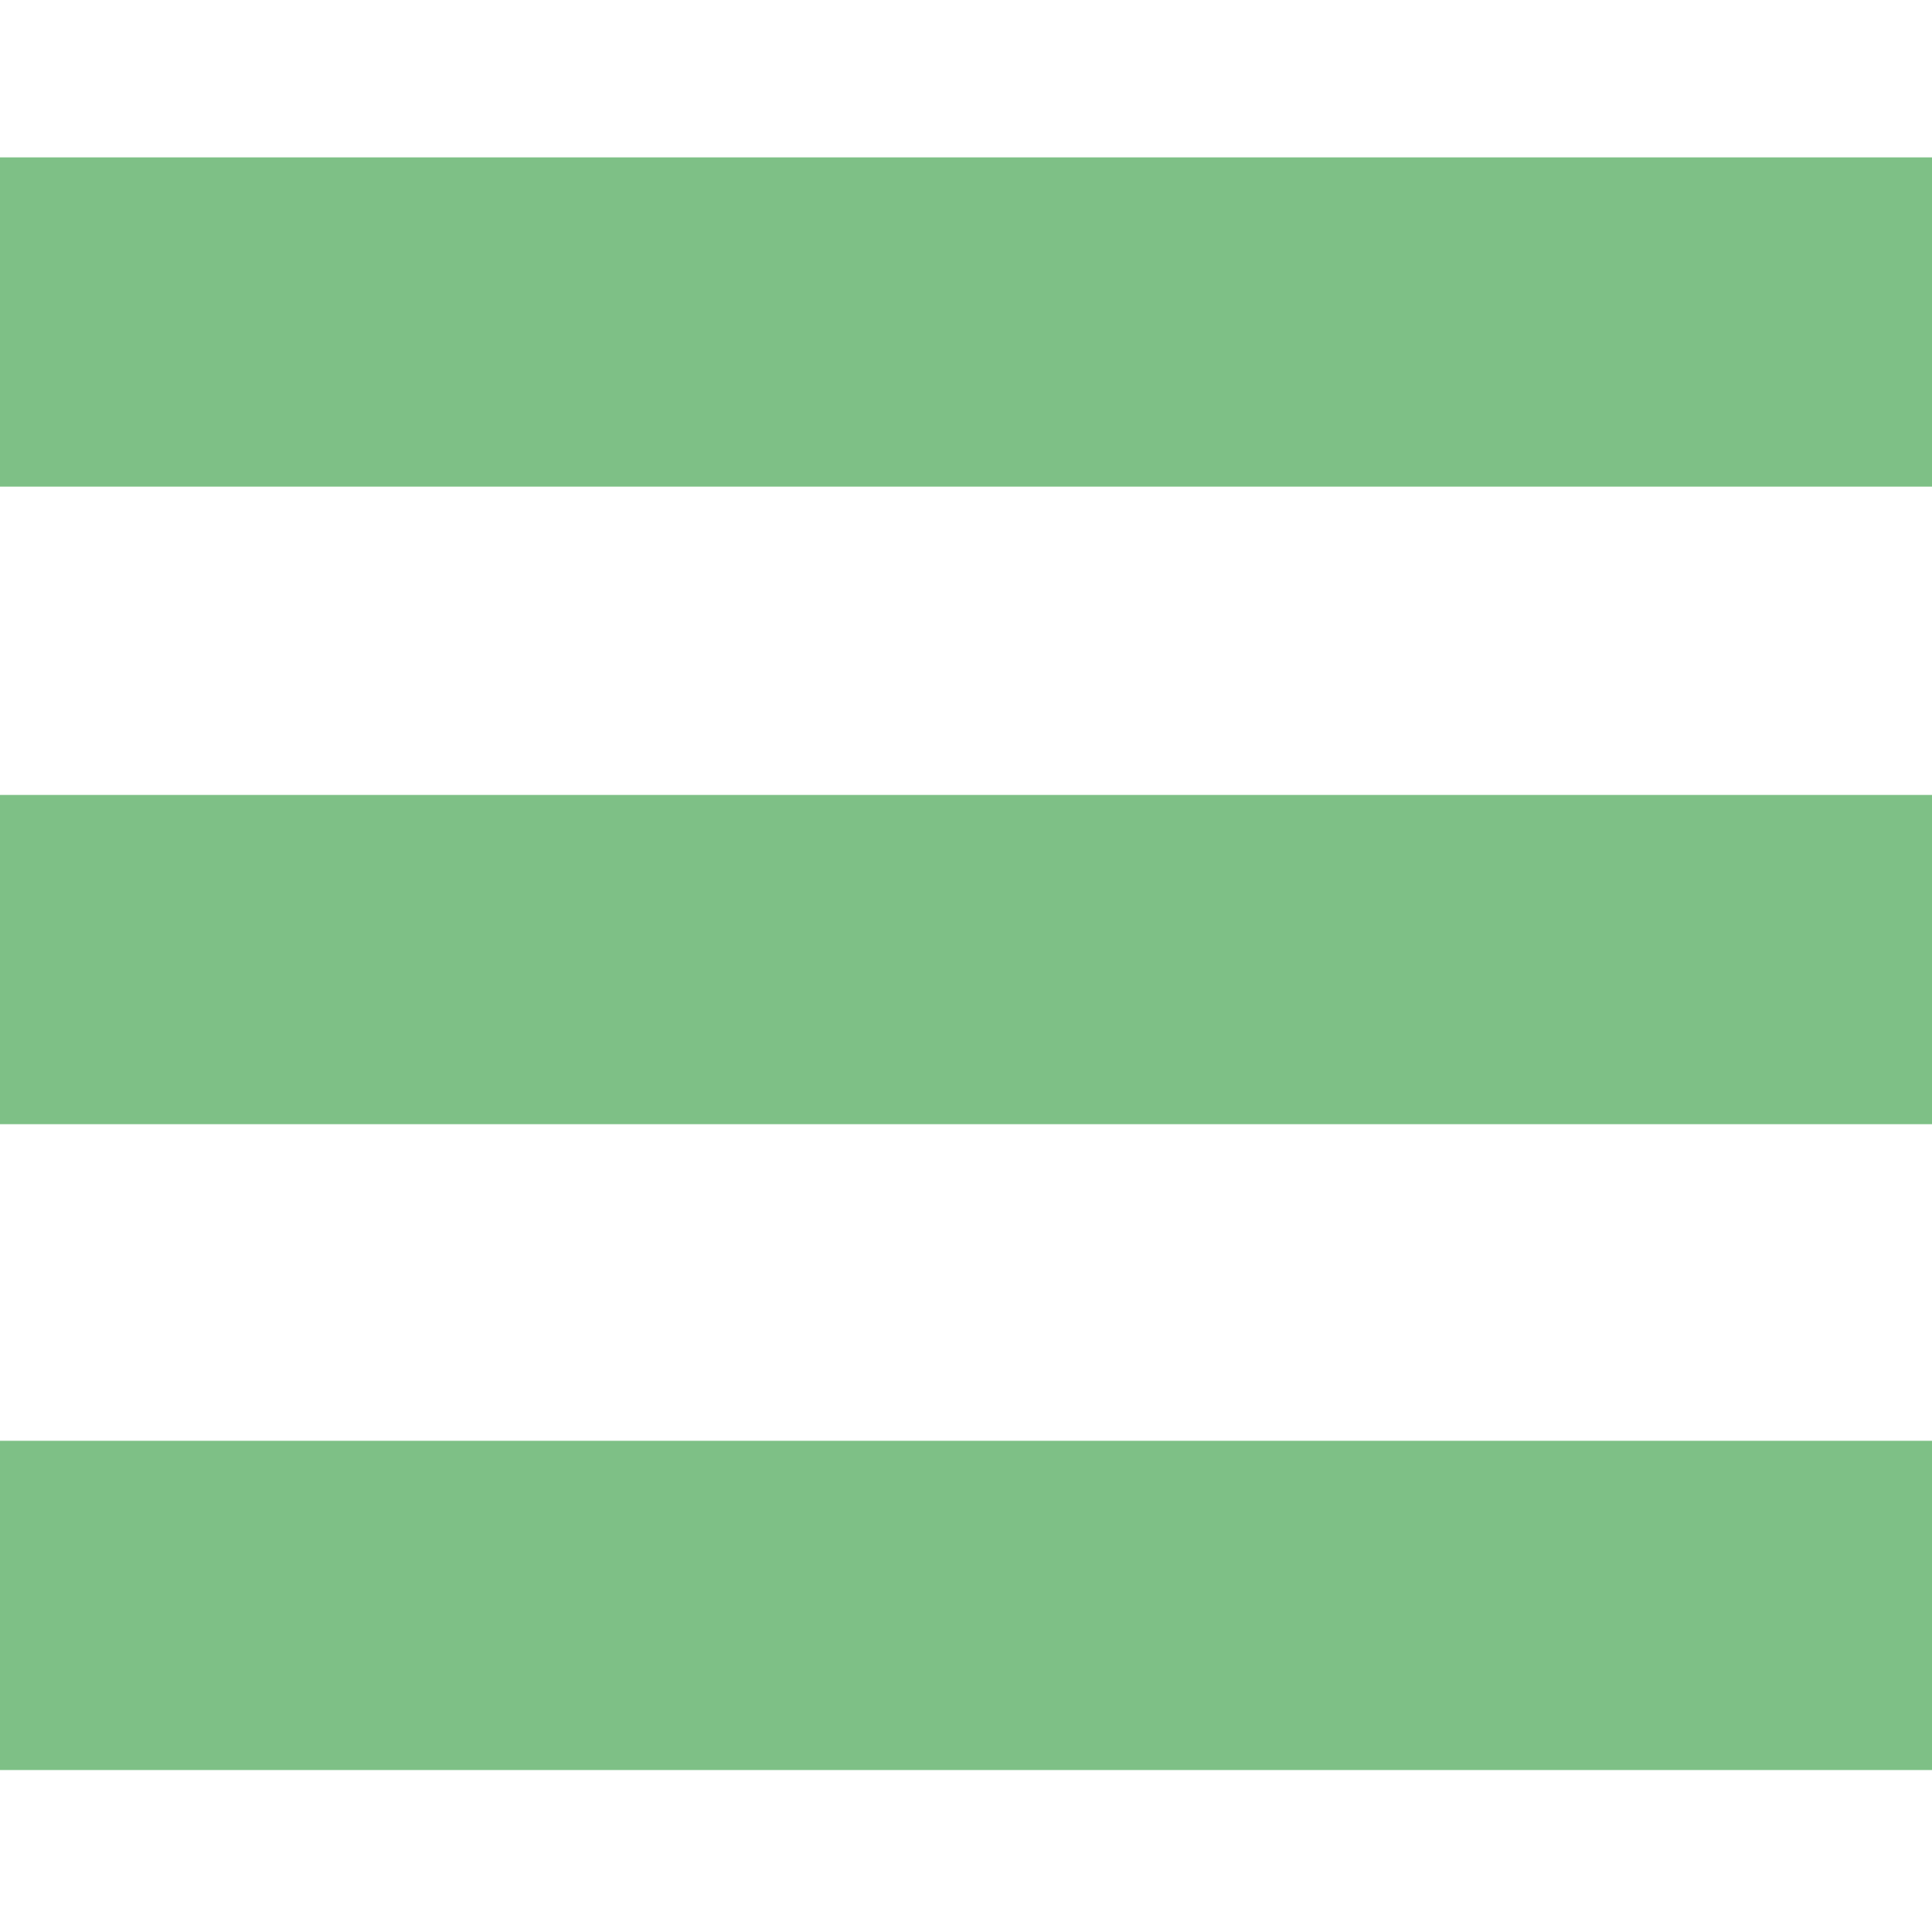
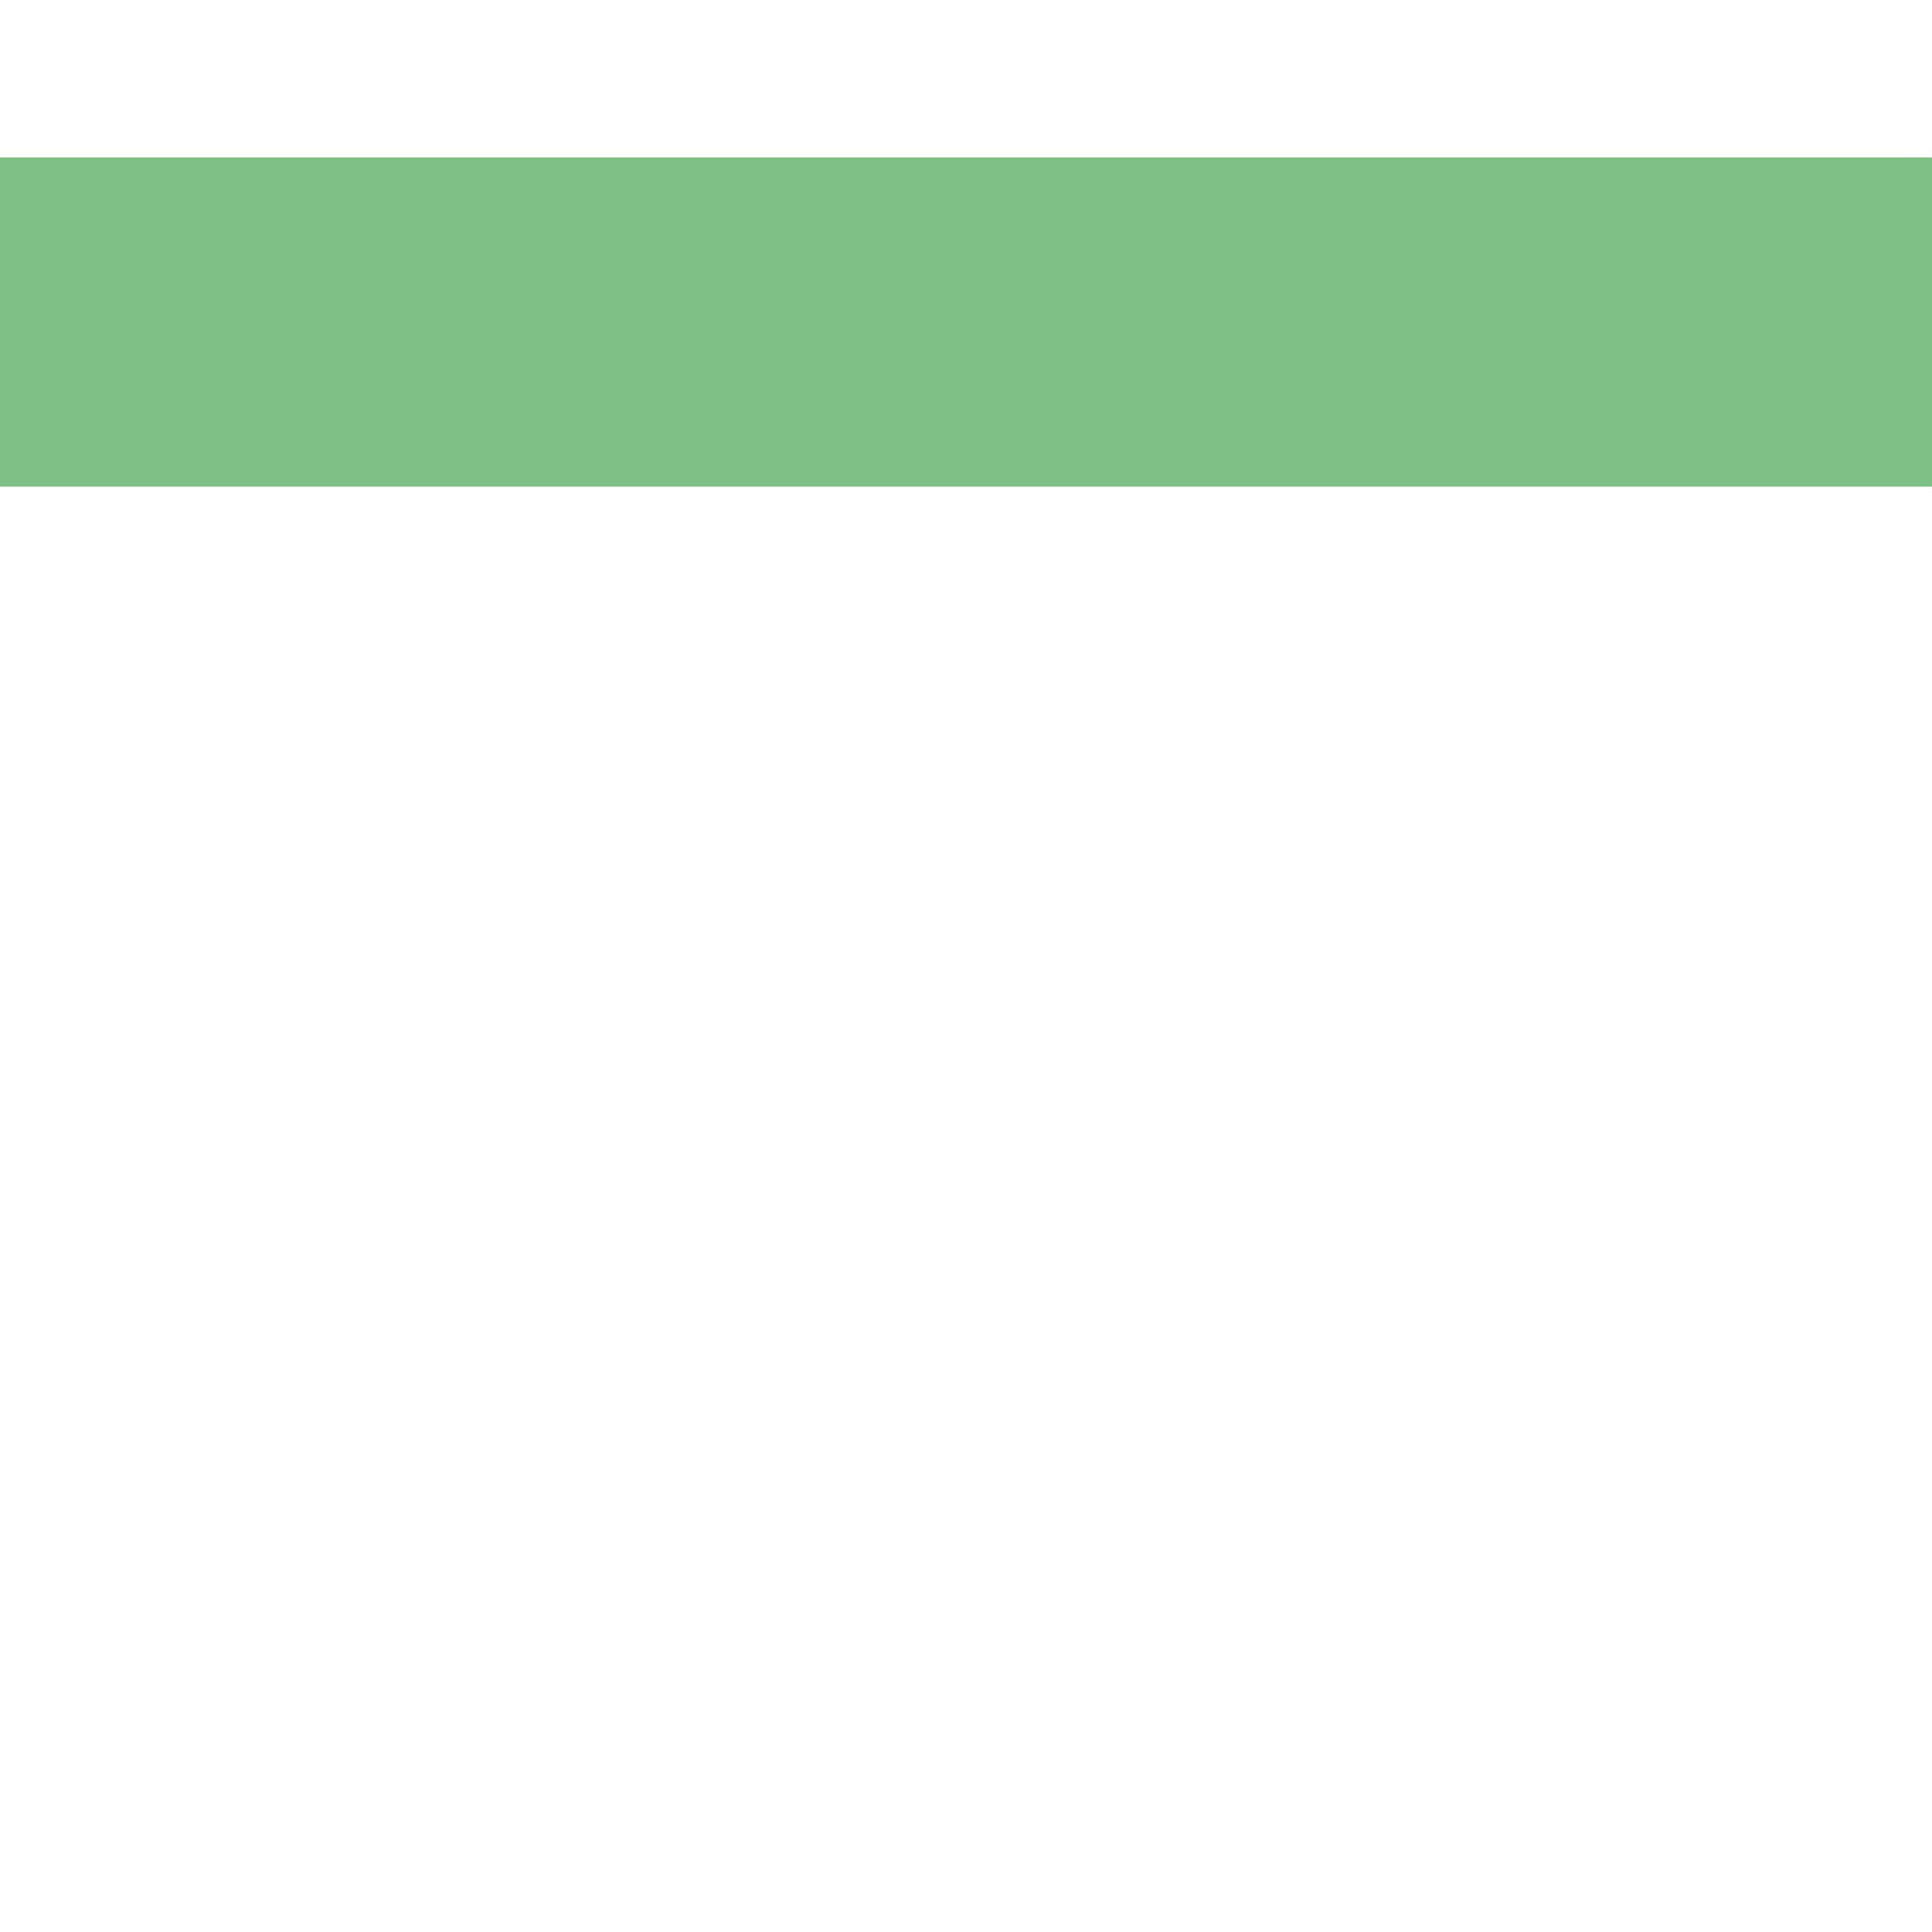
<svg xmlns="http://www.w3.org/2000/svg" width="24" height="24" viewBox="0 0 24 24" fill="none">
  <path d="M24 4H0" stroke="#7EC086" stroke-width="4.09" stroke-miterlimit="10" />
-   <path d="M24 11.92H3.05176e-05" stroke="#7EC086" stroke-width="4.09" stroke-miterlimit="10" />
-   <path d="M24 19.943H3.05176e-05" stroke="#7EC086" stroke-width="4.09" stroke-miterlimit="10" />
</svg>